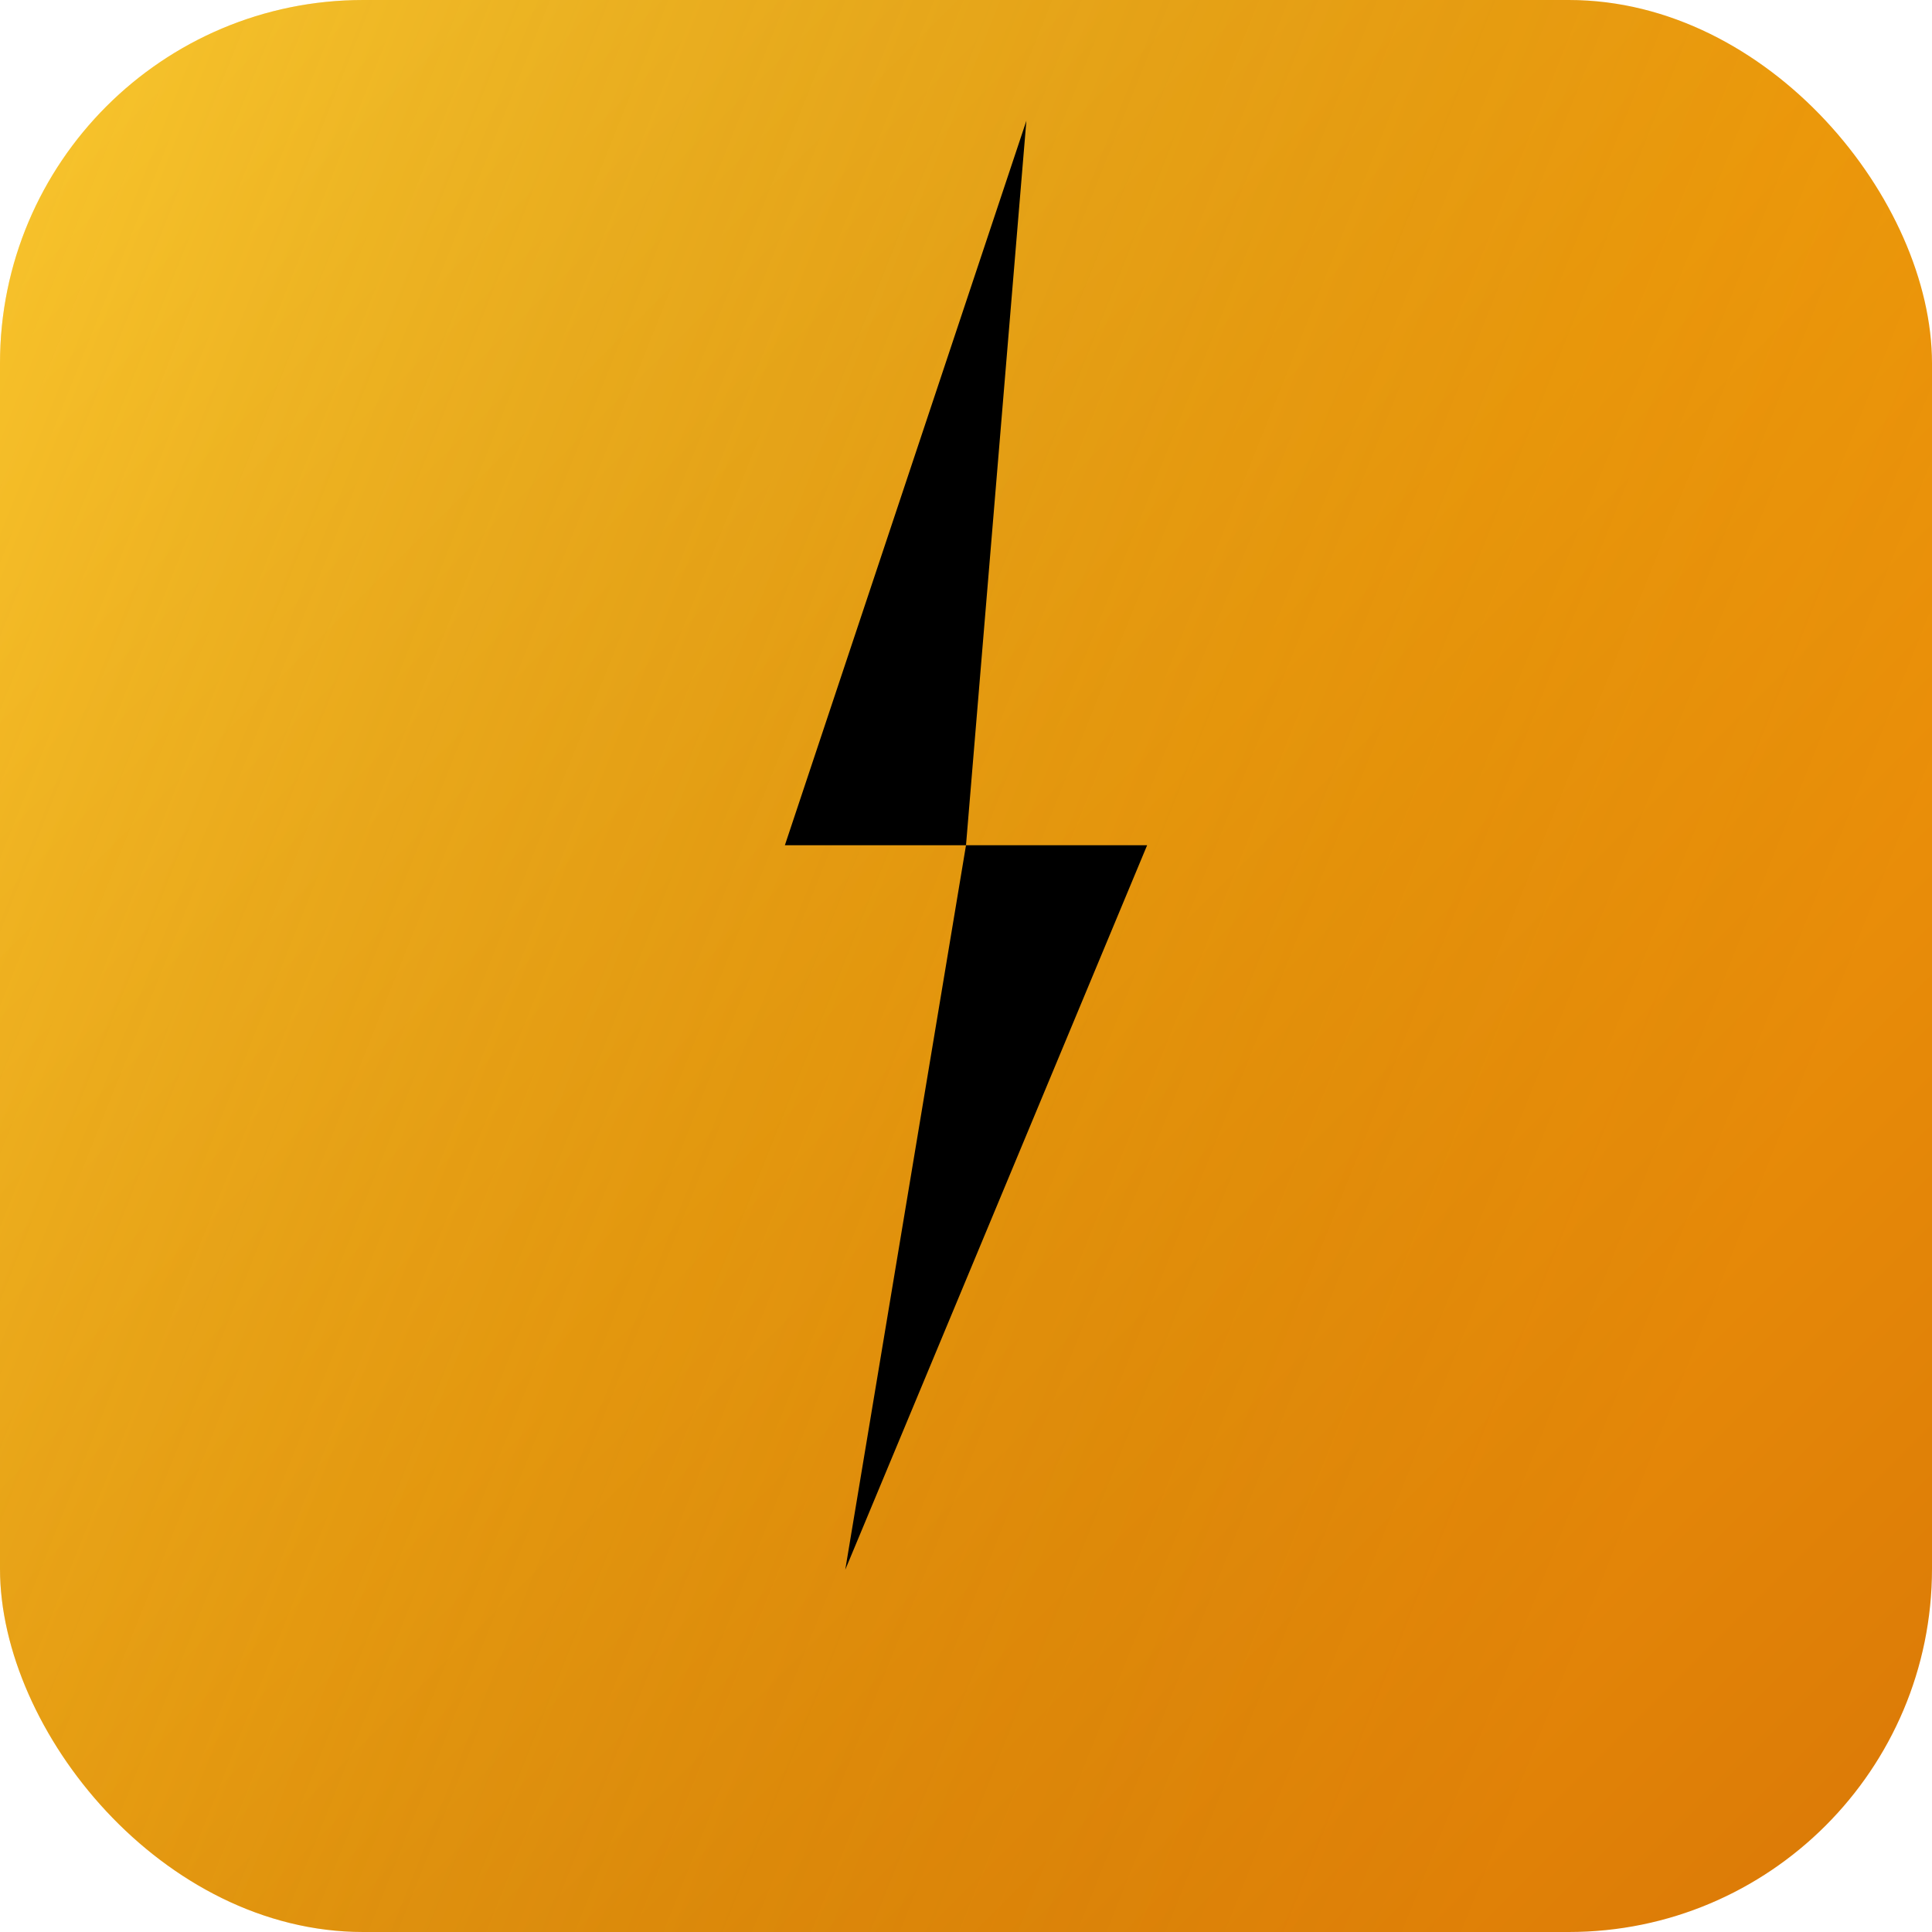
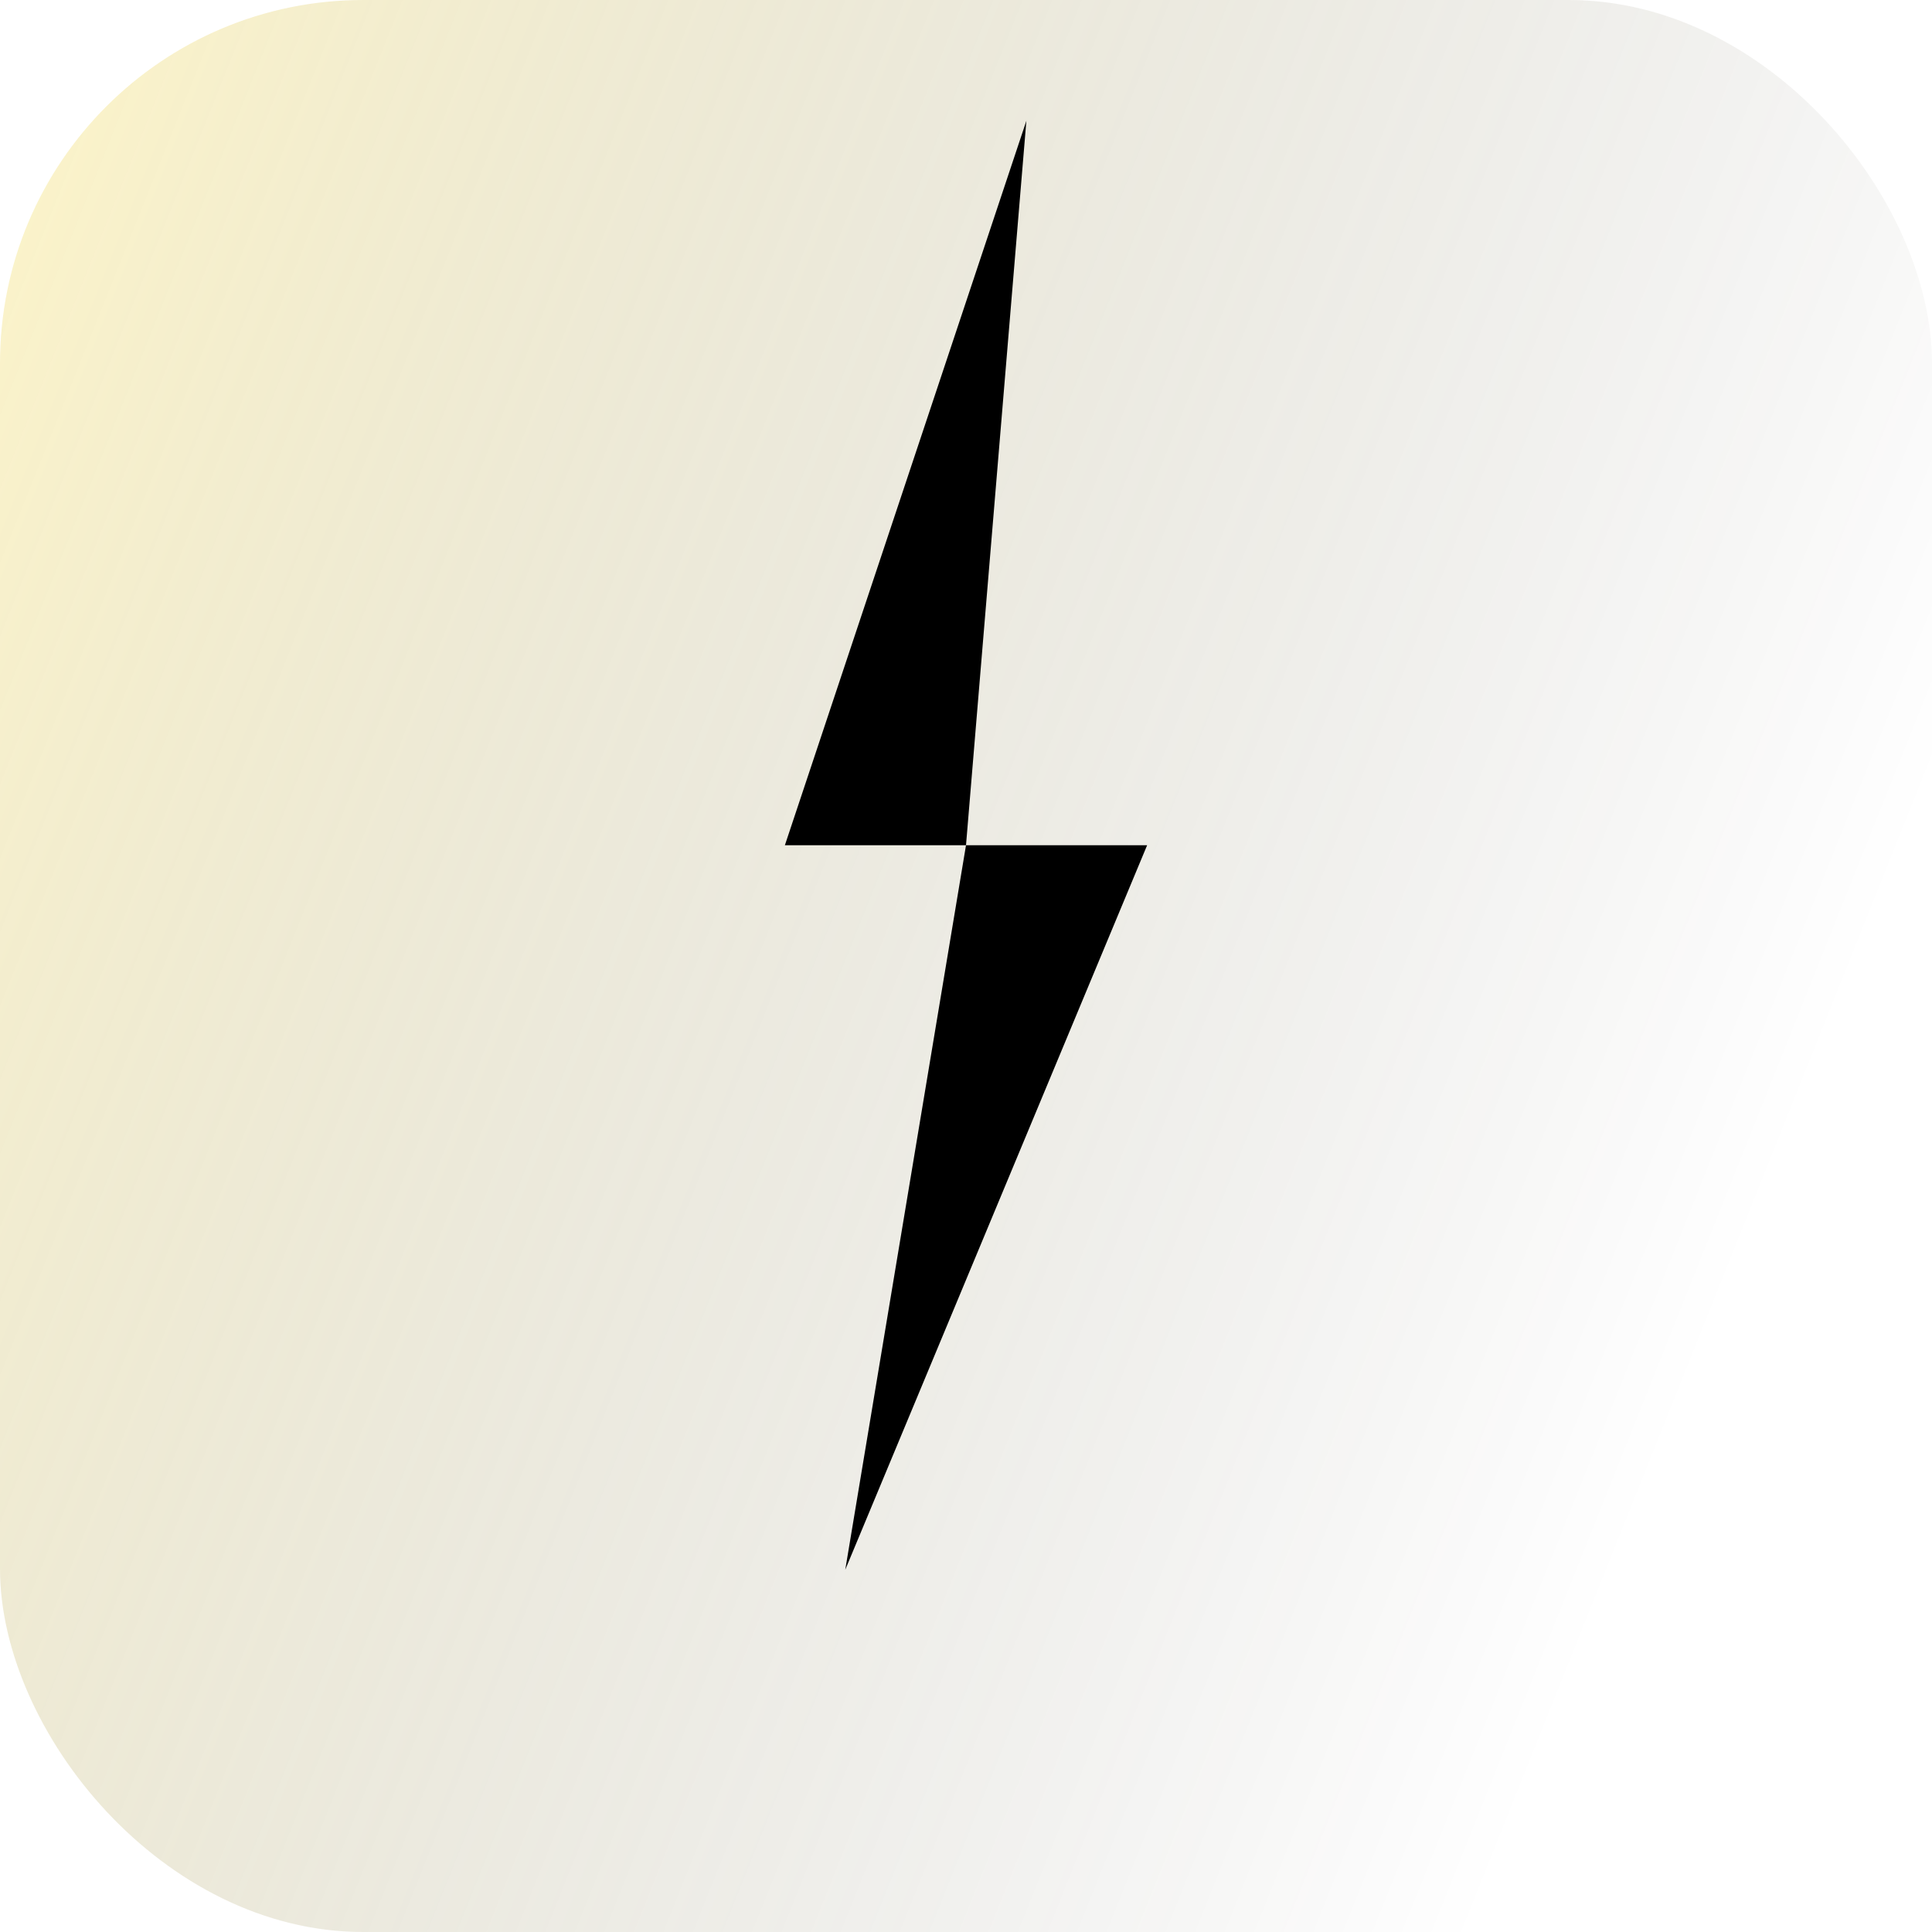
<svg xmlns="http://www.w3.org/2000/svg" width="500" height="500" viewBox="0 0 500 500">
  <defs>
    <linearGradient id="bgGrad" x1="0%" y1="0%" x2="100%" y2="100%">
      <stop offset="0%" style="stop-color:#FBBF24;stop-opacity:1" />
      <stop offset="50%" style="stop-color:#F59E0B;stop-opacity:1" />
      <stop offset="100%" style="stop-color:#D97706;stop-opacity:1" />
    </linearGradient>
    <linearGradient id="highlight" x1="0%" y1="0%" x2="100%" y2="40%">
      <stop offset="0%" style="stop-color:#FDE047;stop-opacity:0.3" />
      <stop offset="100%" style="stop-color:transparent;stop-opacity:0" />
    </linearGradient>
  </defs>
-   <rect x="0" y="0" width="500" height="500" rx="94" ry="94" fill="url(#bgGrad)" />
  <rect x="0" y="0" width="500" height="500" rx="94" ry="94" fill="url(#highlight)" />
  <g transform="scale(15.625)">
    <path d="M17 4L13 16h3l-2 12 5-12h-3L17 4z" fill="#000000" transform="translate(0, -2)" />
  </g>
</svg>